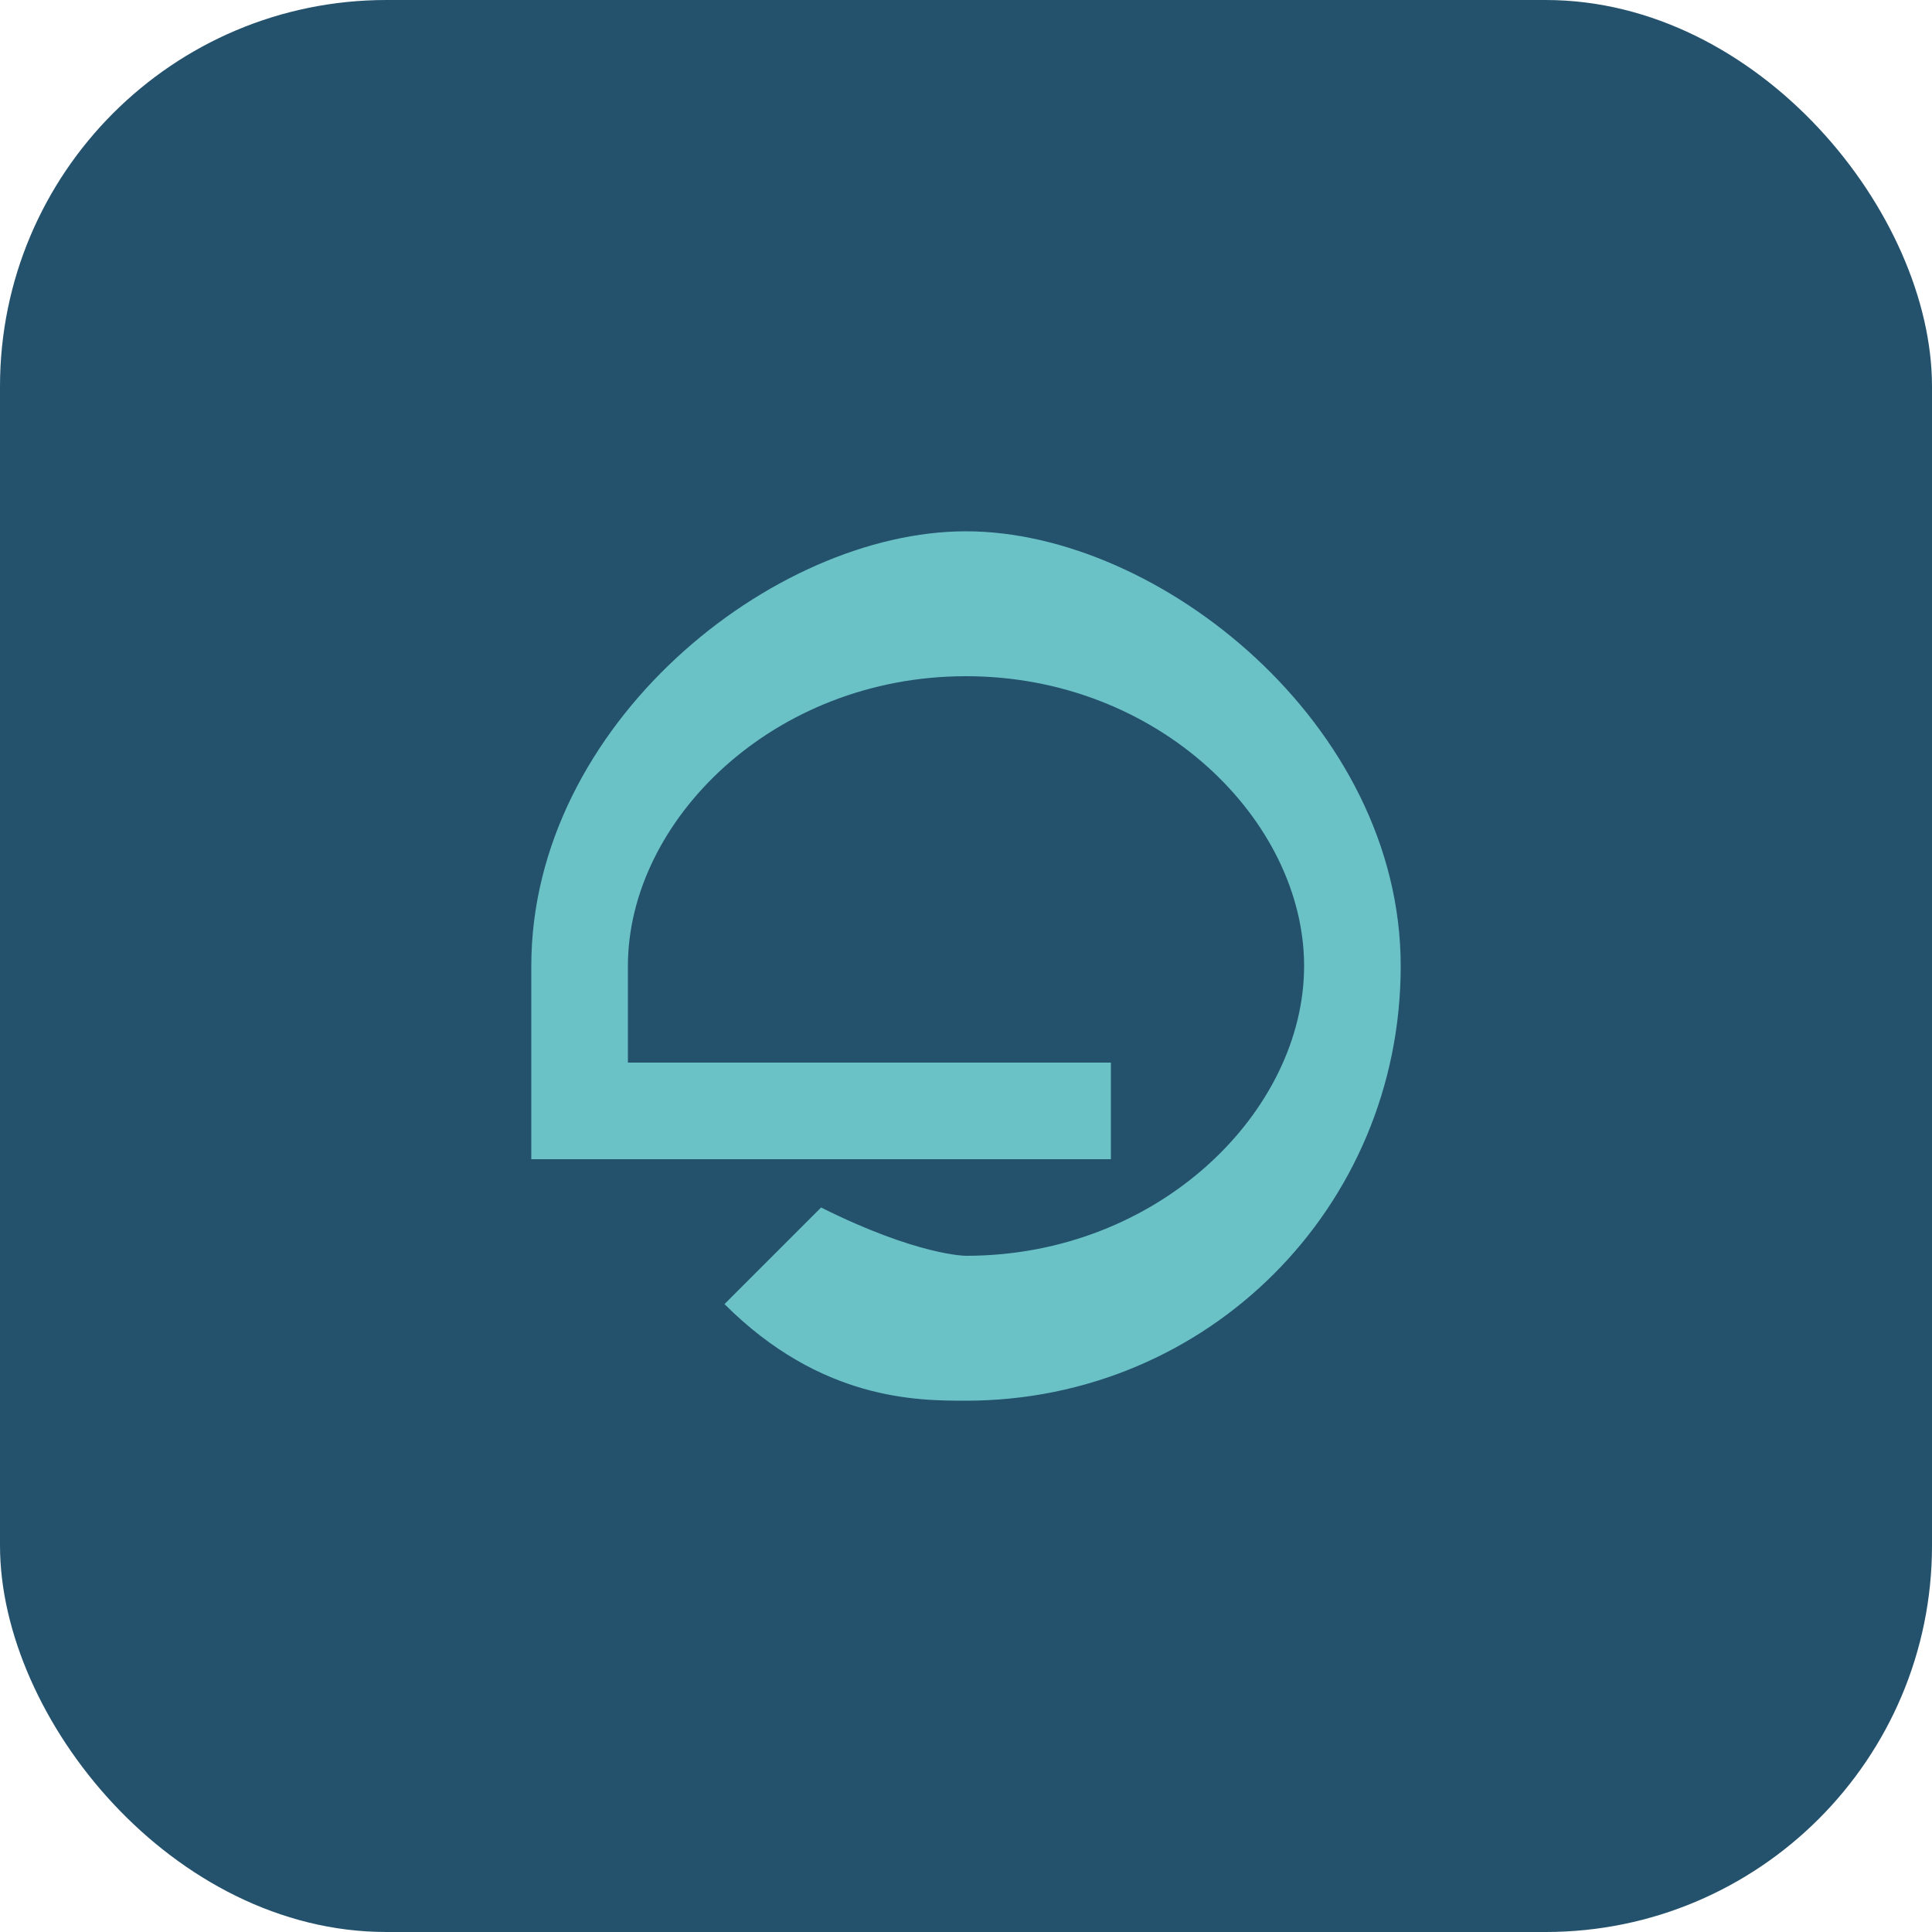
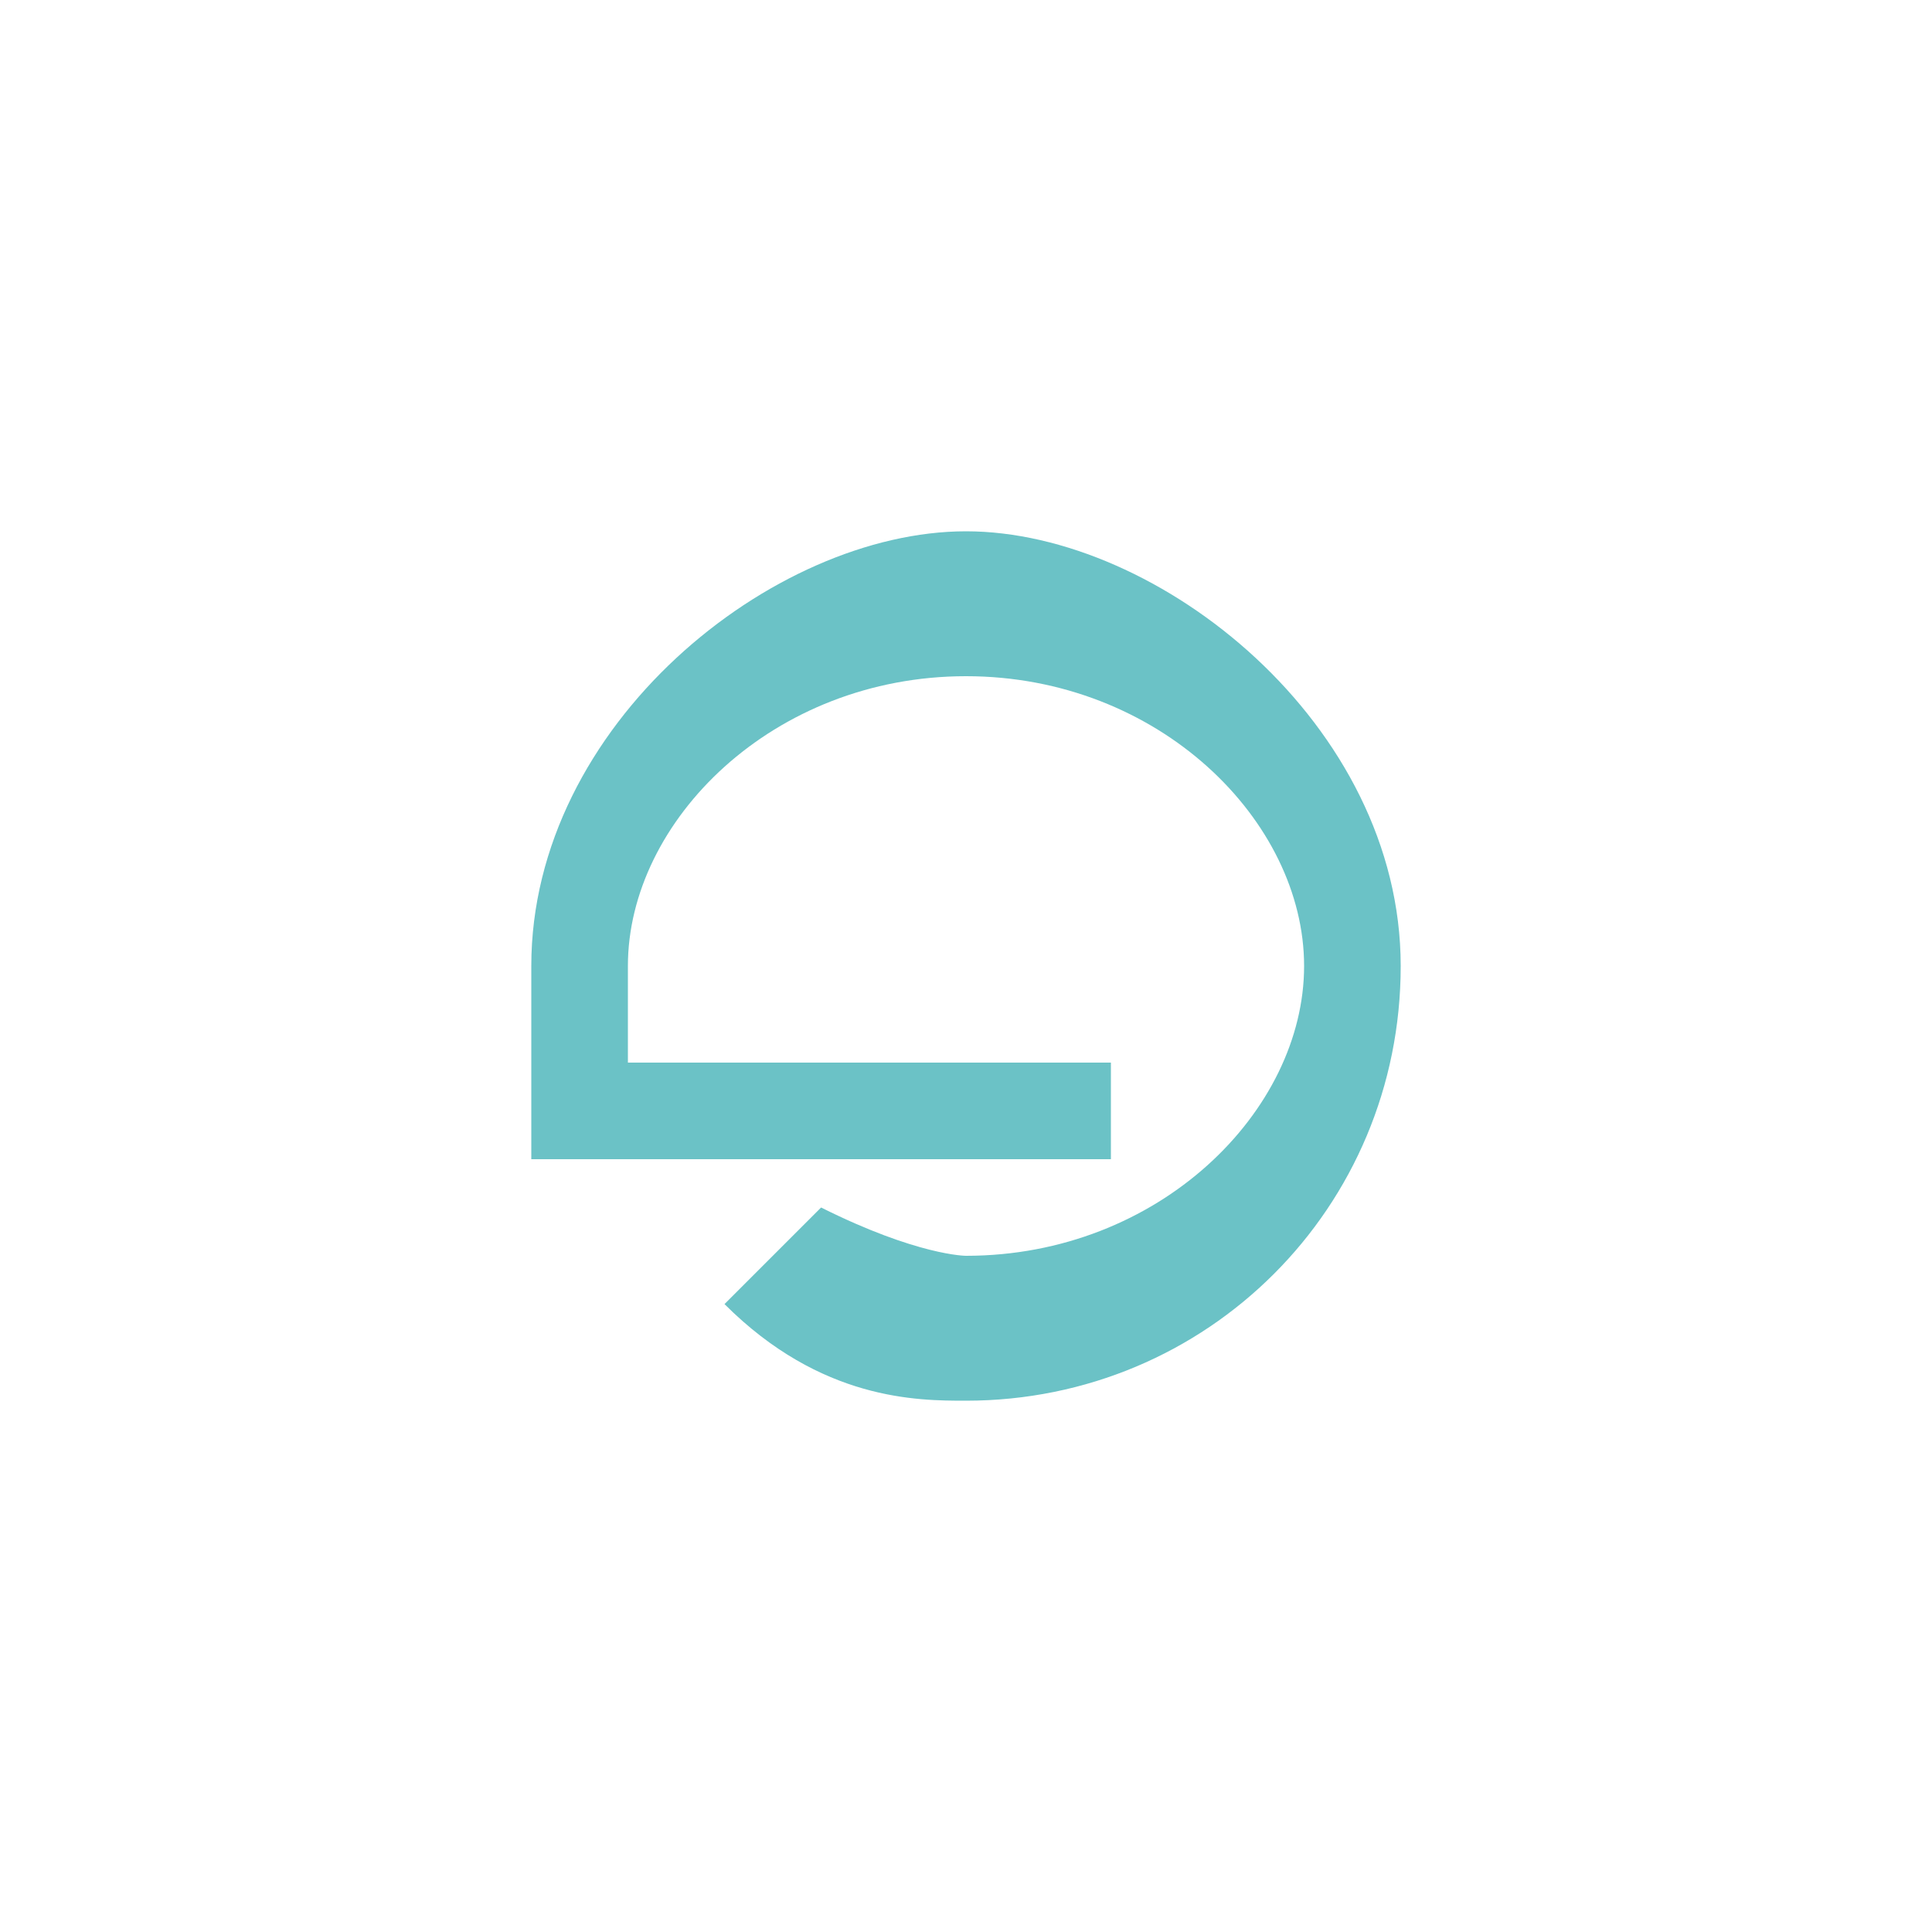
<svg xmlns="http://www.w3.org/2000/svg" width="40" height="40" viewBox="0 0 40 40">
-   <rect width="40" height="40" rx="8" fill="#24526D" />
  <path d="M11 20c0-5 5-9 9-9s9 4 9 9c0 5-4 9-9 9-1 0-3 0-5-2l2-2c2 1 3 1 3 1 4 0 7-3 7-6s-3-6-7-6-7 3-7 6v2h10v2H11v-2z" fill="#6BC2C6" />
</svg>